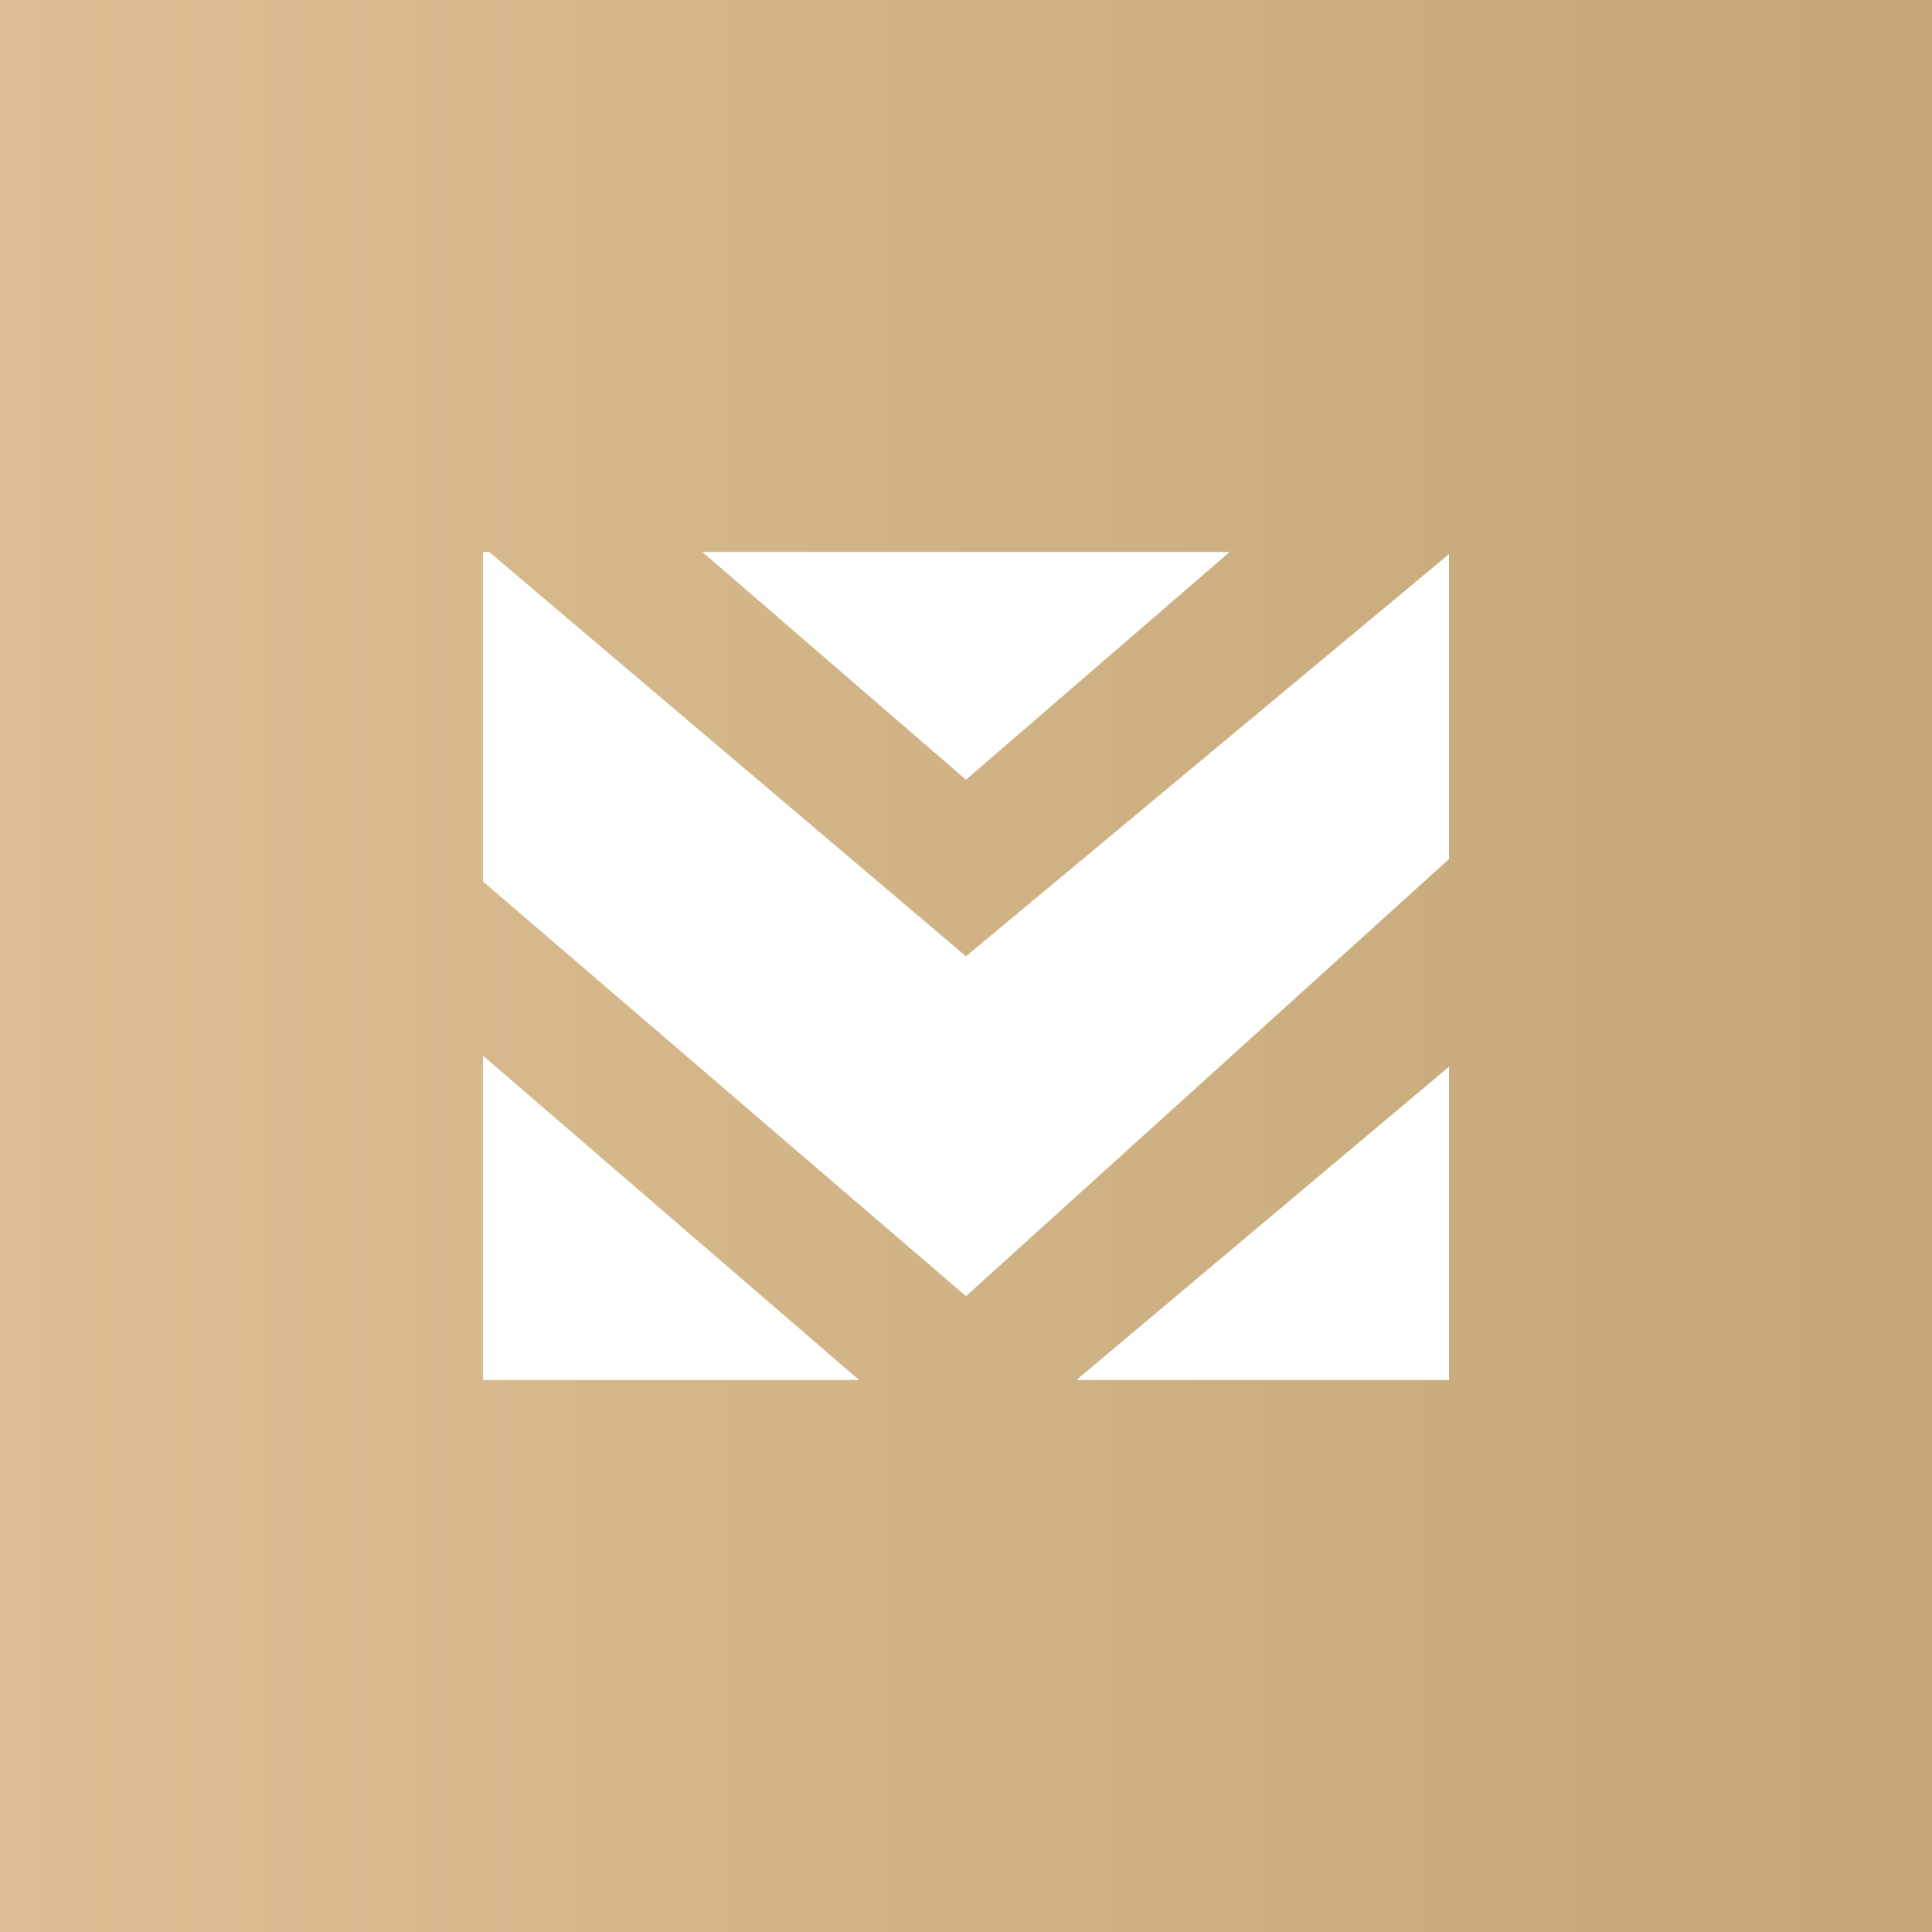
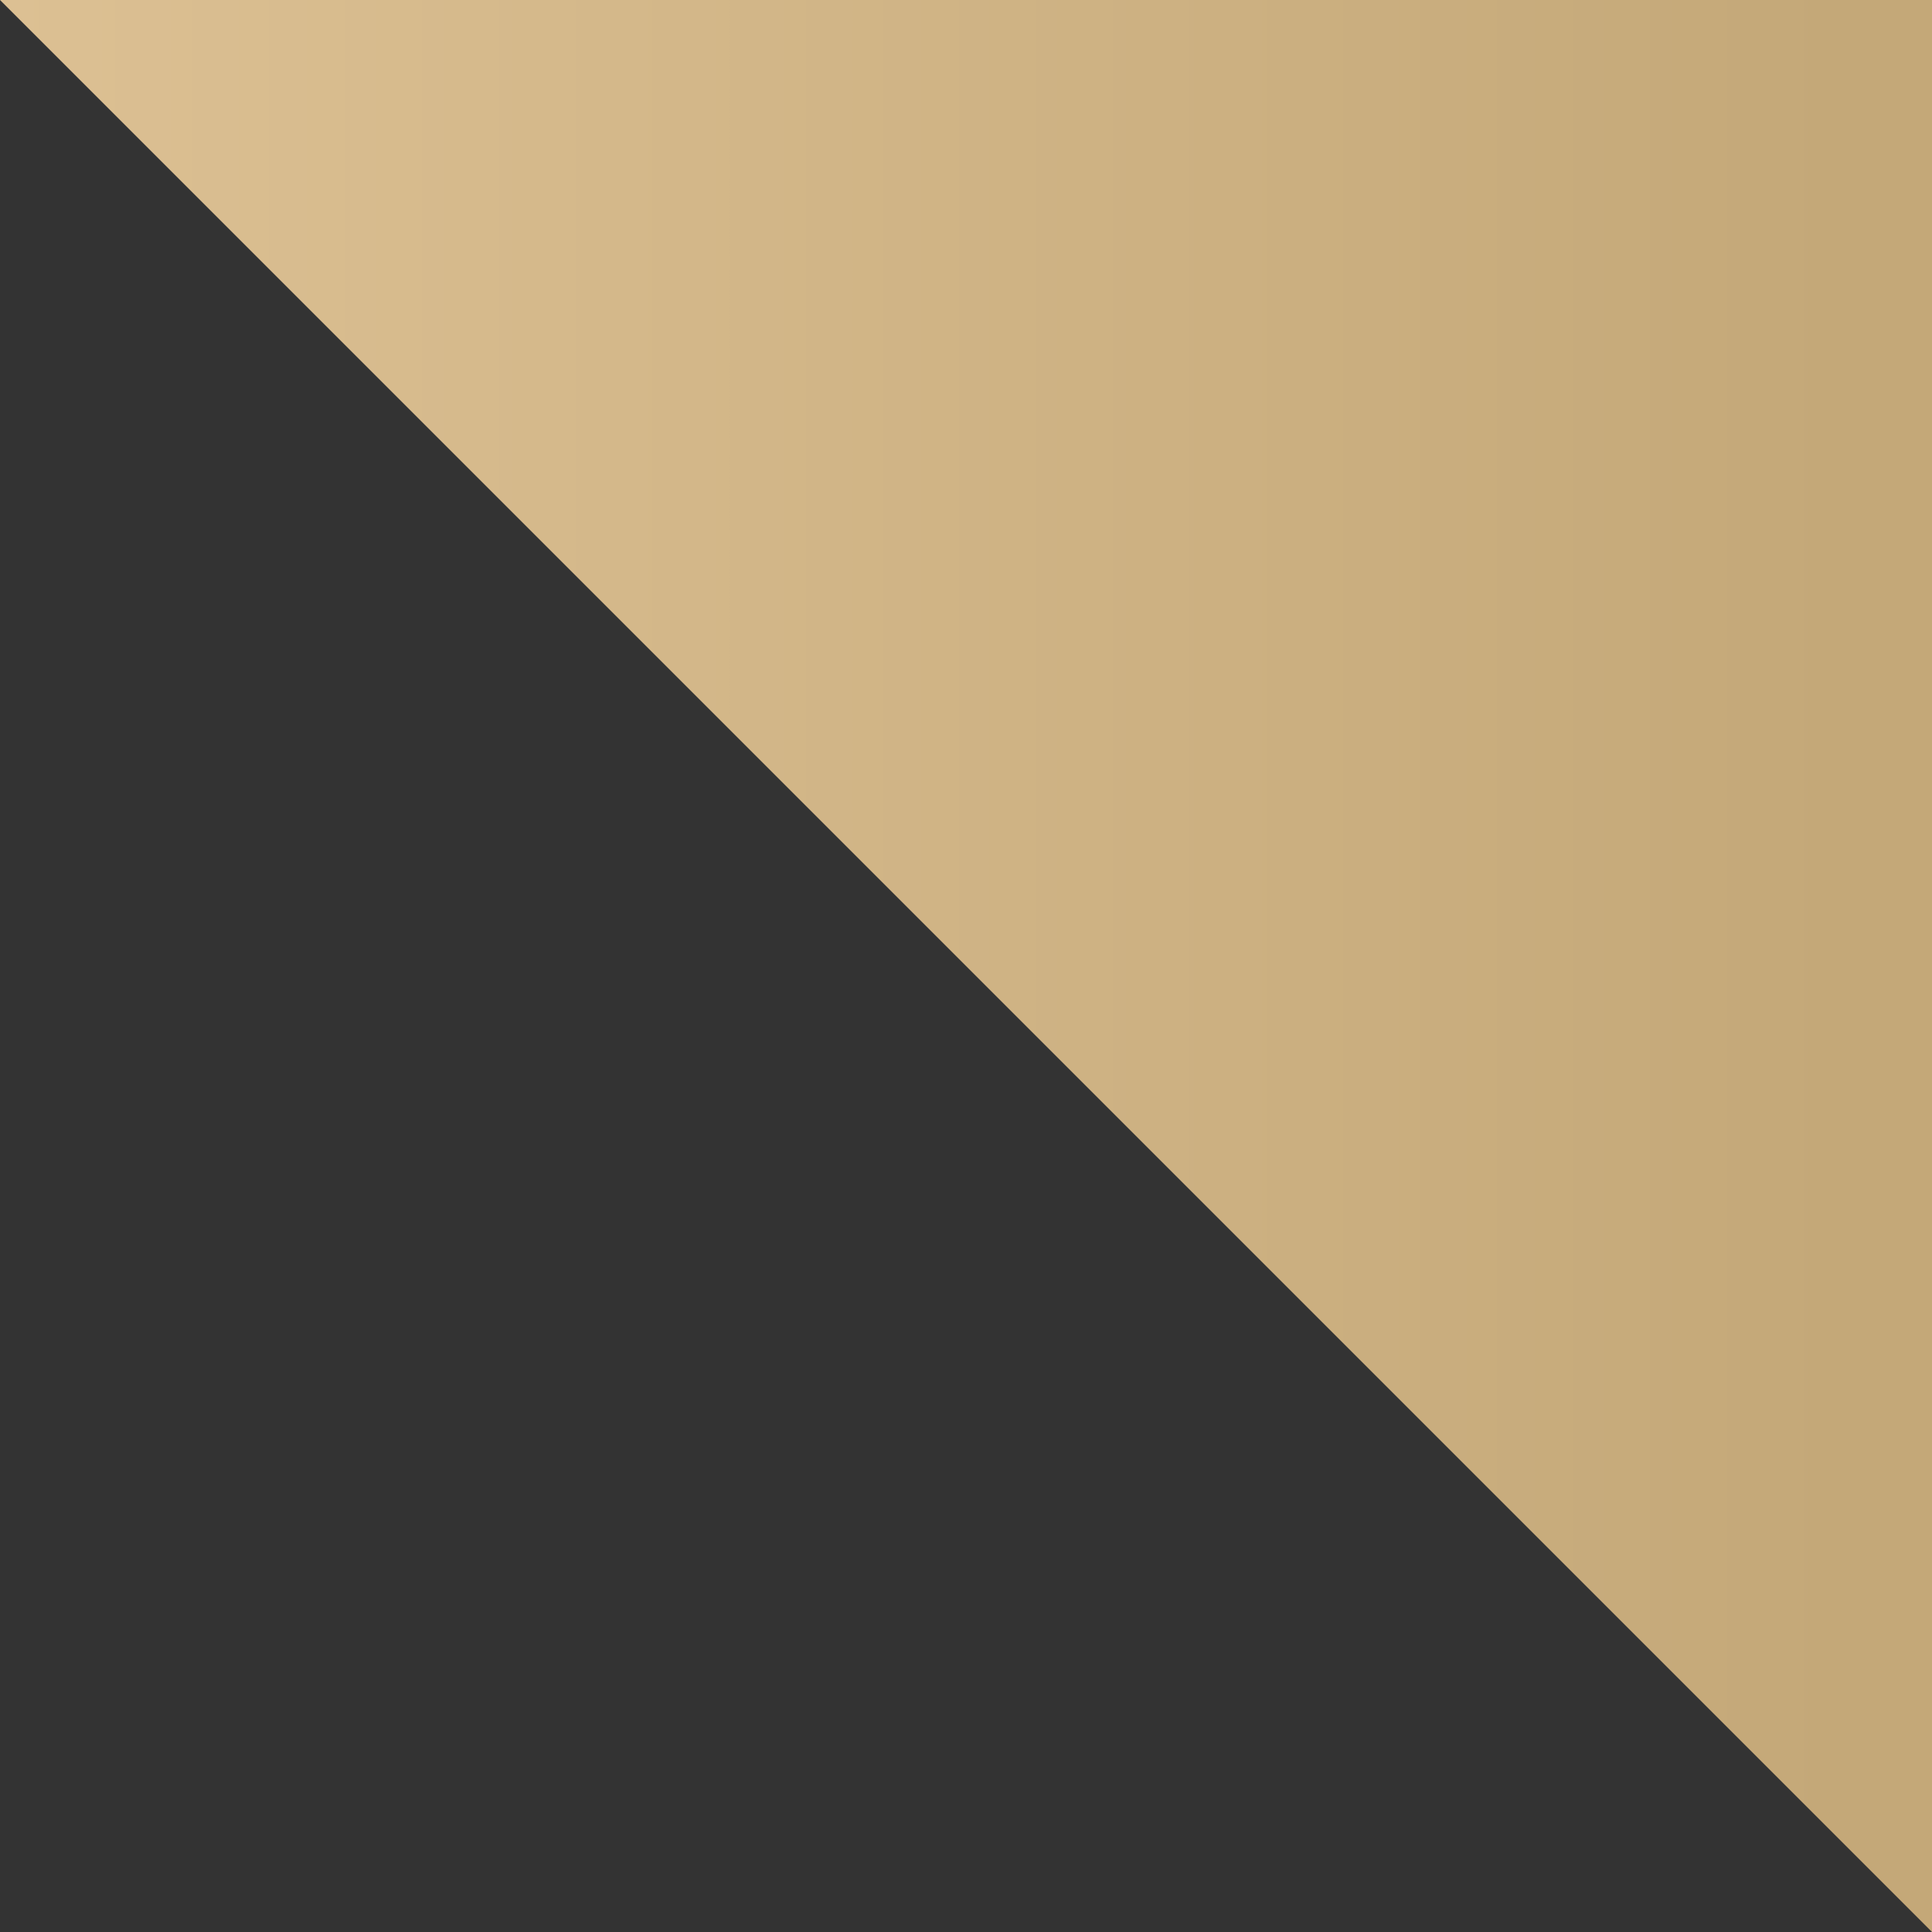
<svg xmlns="http://www.w3.org/2000/svg" width="56" height="56" viewBox="0 0 56 56">
  <rect x="0" y="0" width="56" height="56" fill="#333333" stroke="none" />
-   <path fill="url(#asyeca0rf)" d="M0 0h56v56H0z" />
-   <path d="M14.18 16H14v9.55l14 12.02L42 24.9v-8.84L28 27.72 14.18 16Zm21.46 0L28 22.6 20.36 16h15.28ZM42 30.92 31.2 40H42v-9.08ZM24.9 40 14 30.6V40h10.9Z" fill="#fff" />
+   <path fill="url(#asyeca0rf)" d="M0 0h56v56z" />
  <defs>
    <linearGradient id="asyeca0rf" x1="0" y1="23.6" x2="53.39" y2="23.6" gradientUnits="userSpaceOnUse">
      <stop stop-color="#DCC093" />
      <stop offset="1" stop-color="#C4A878" />
    </linearGradient>
  </defs>
</svg>